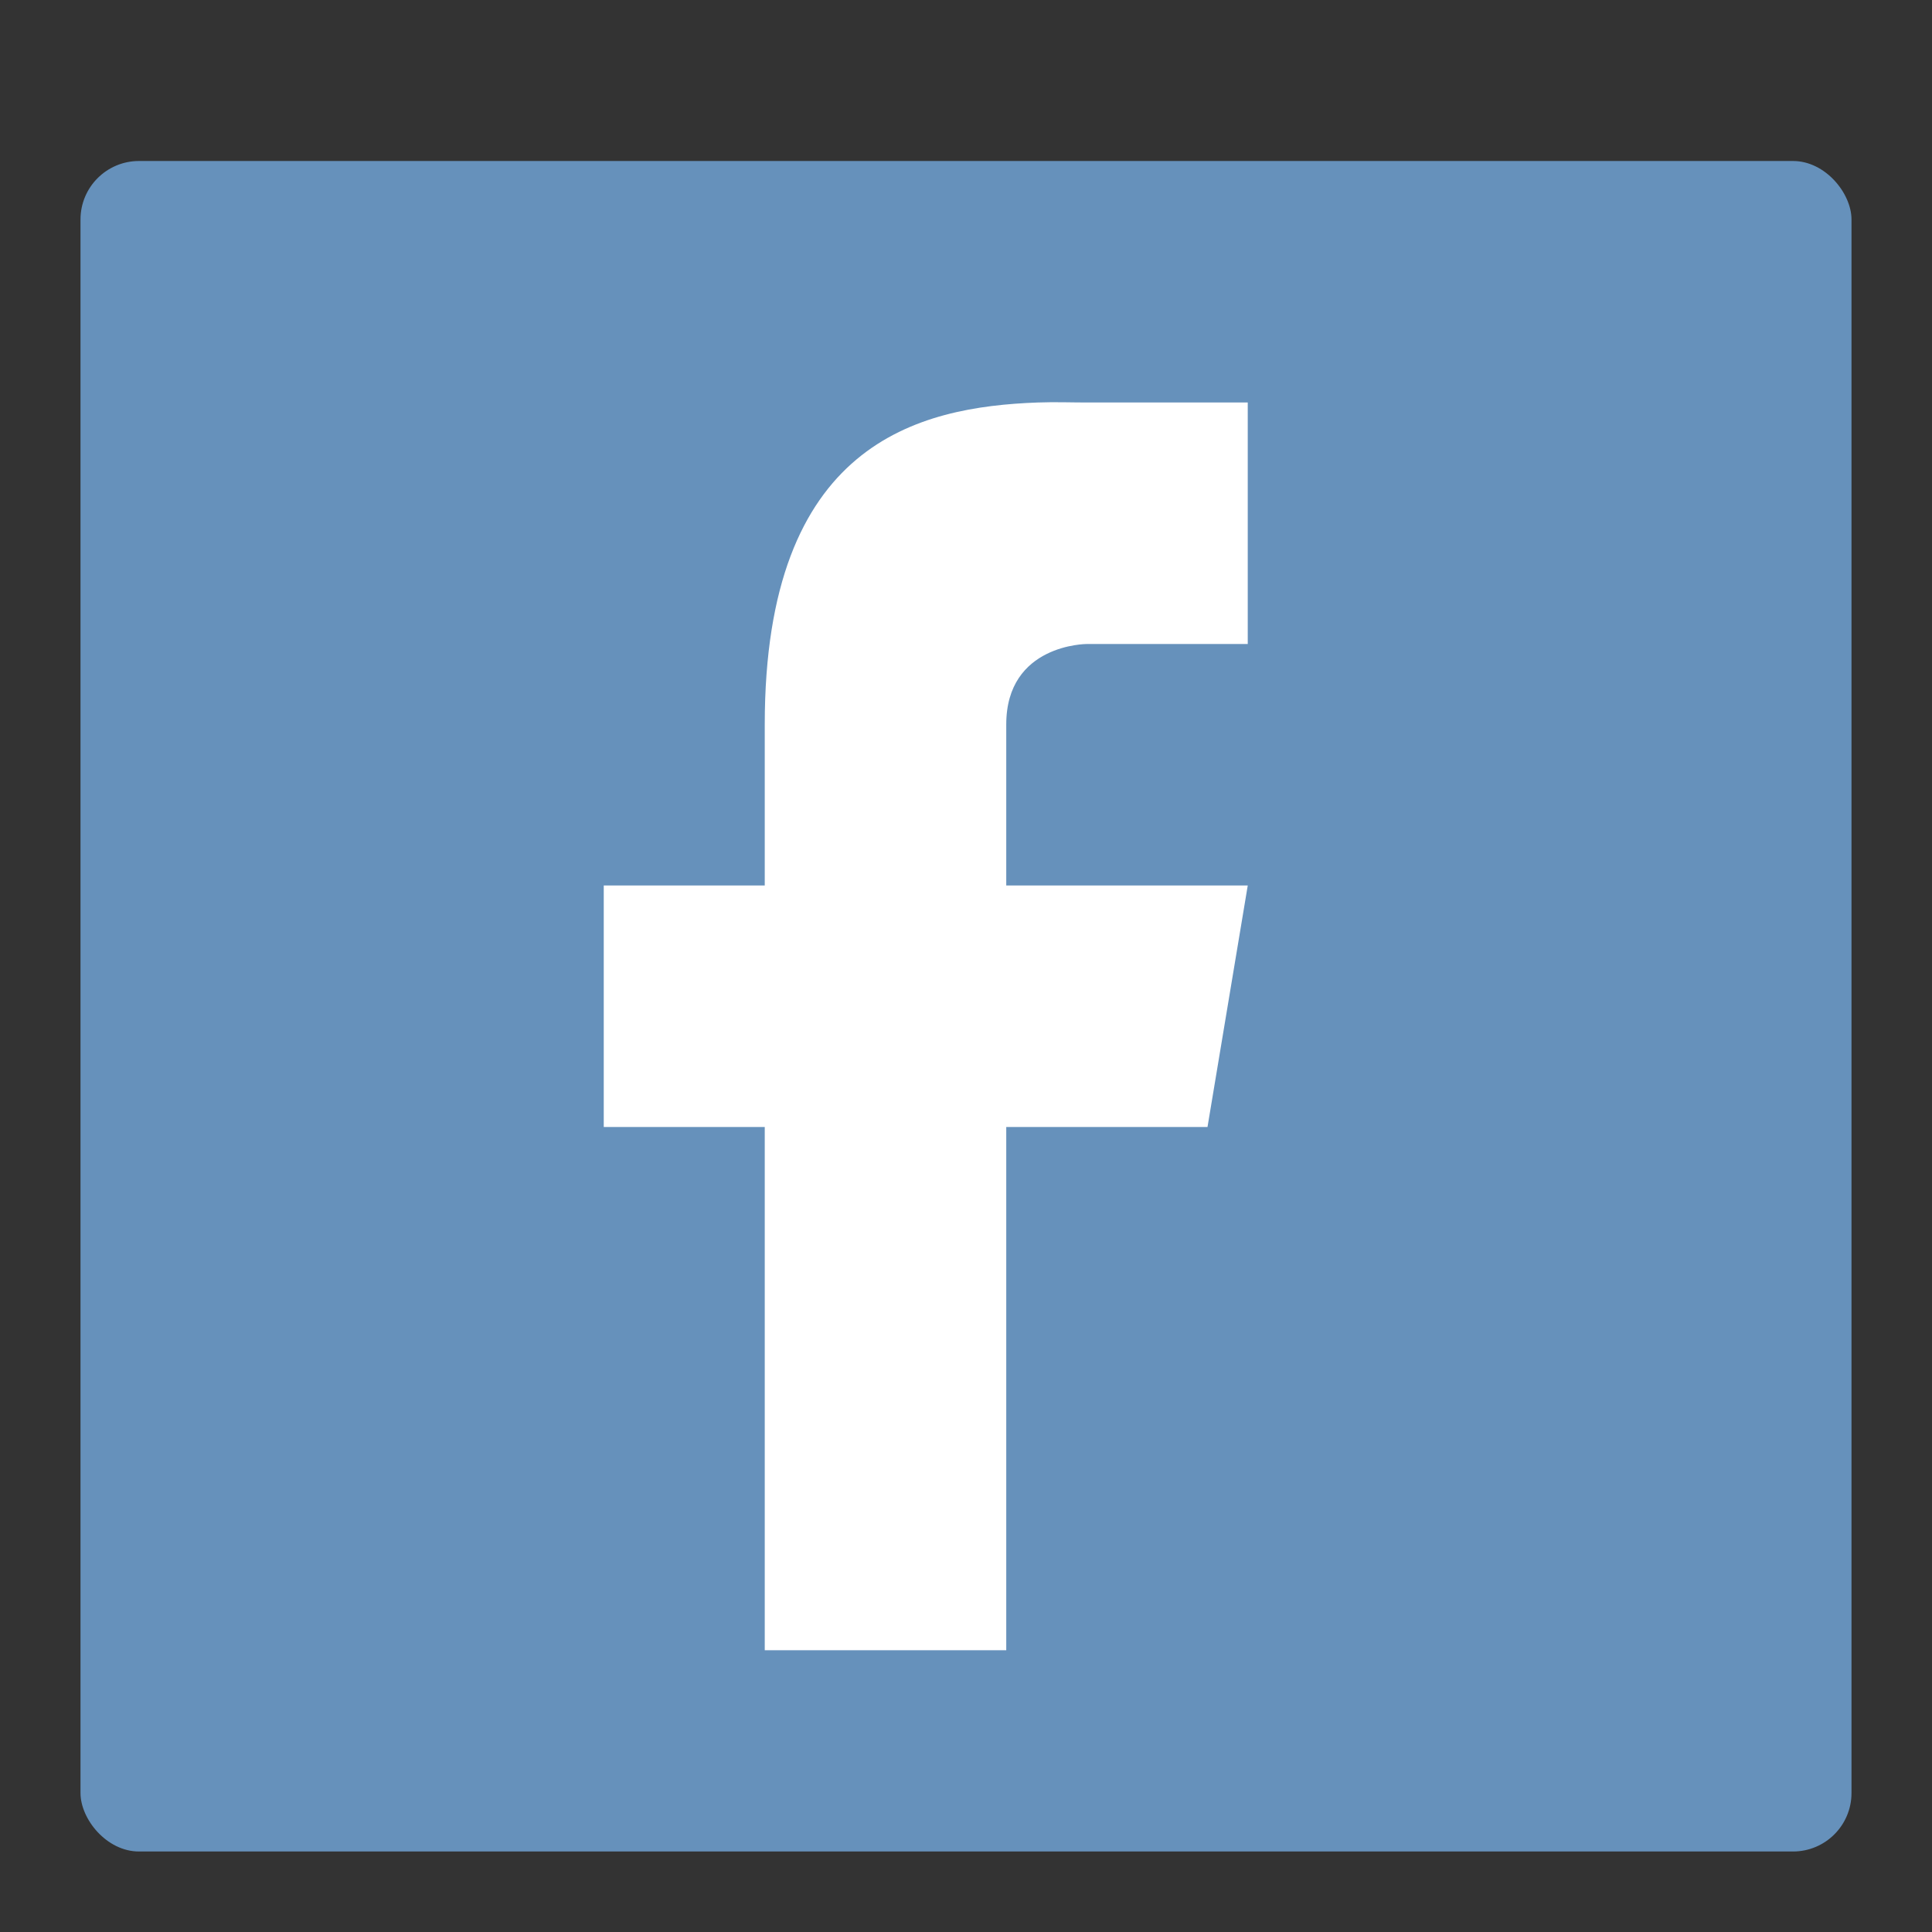
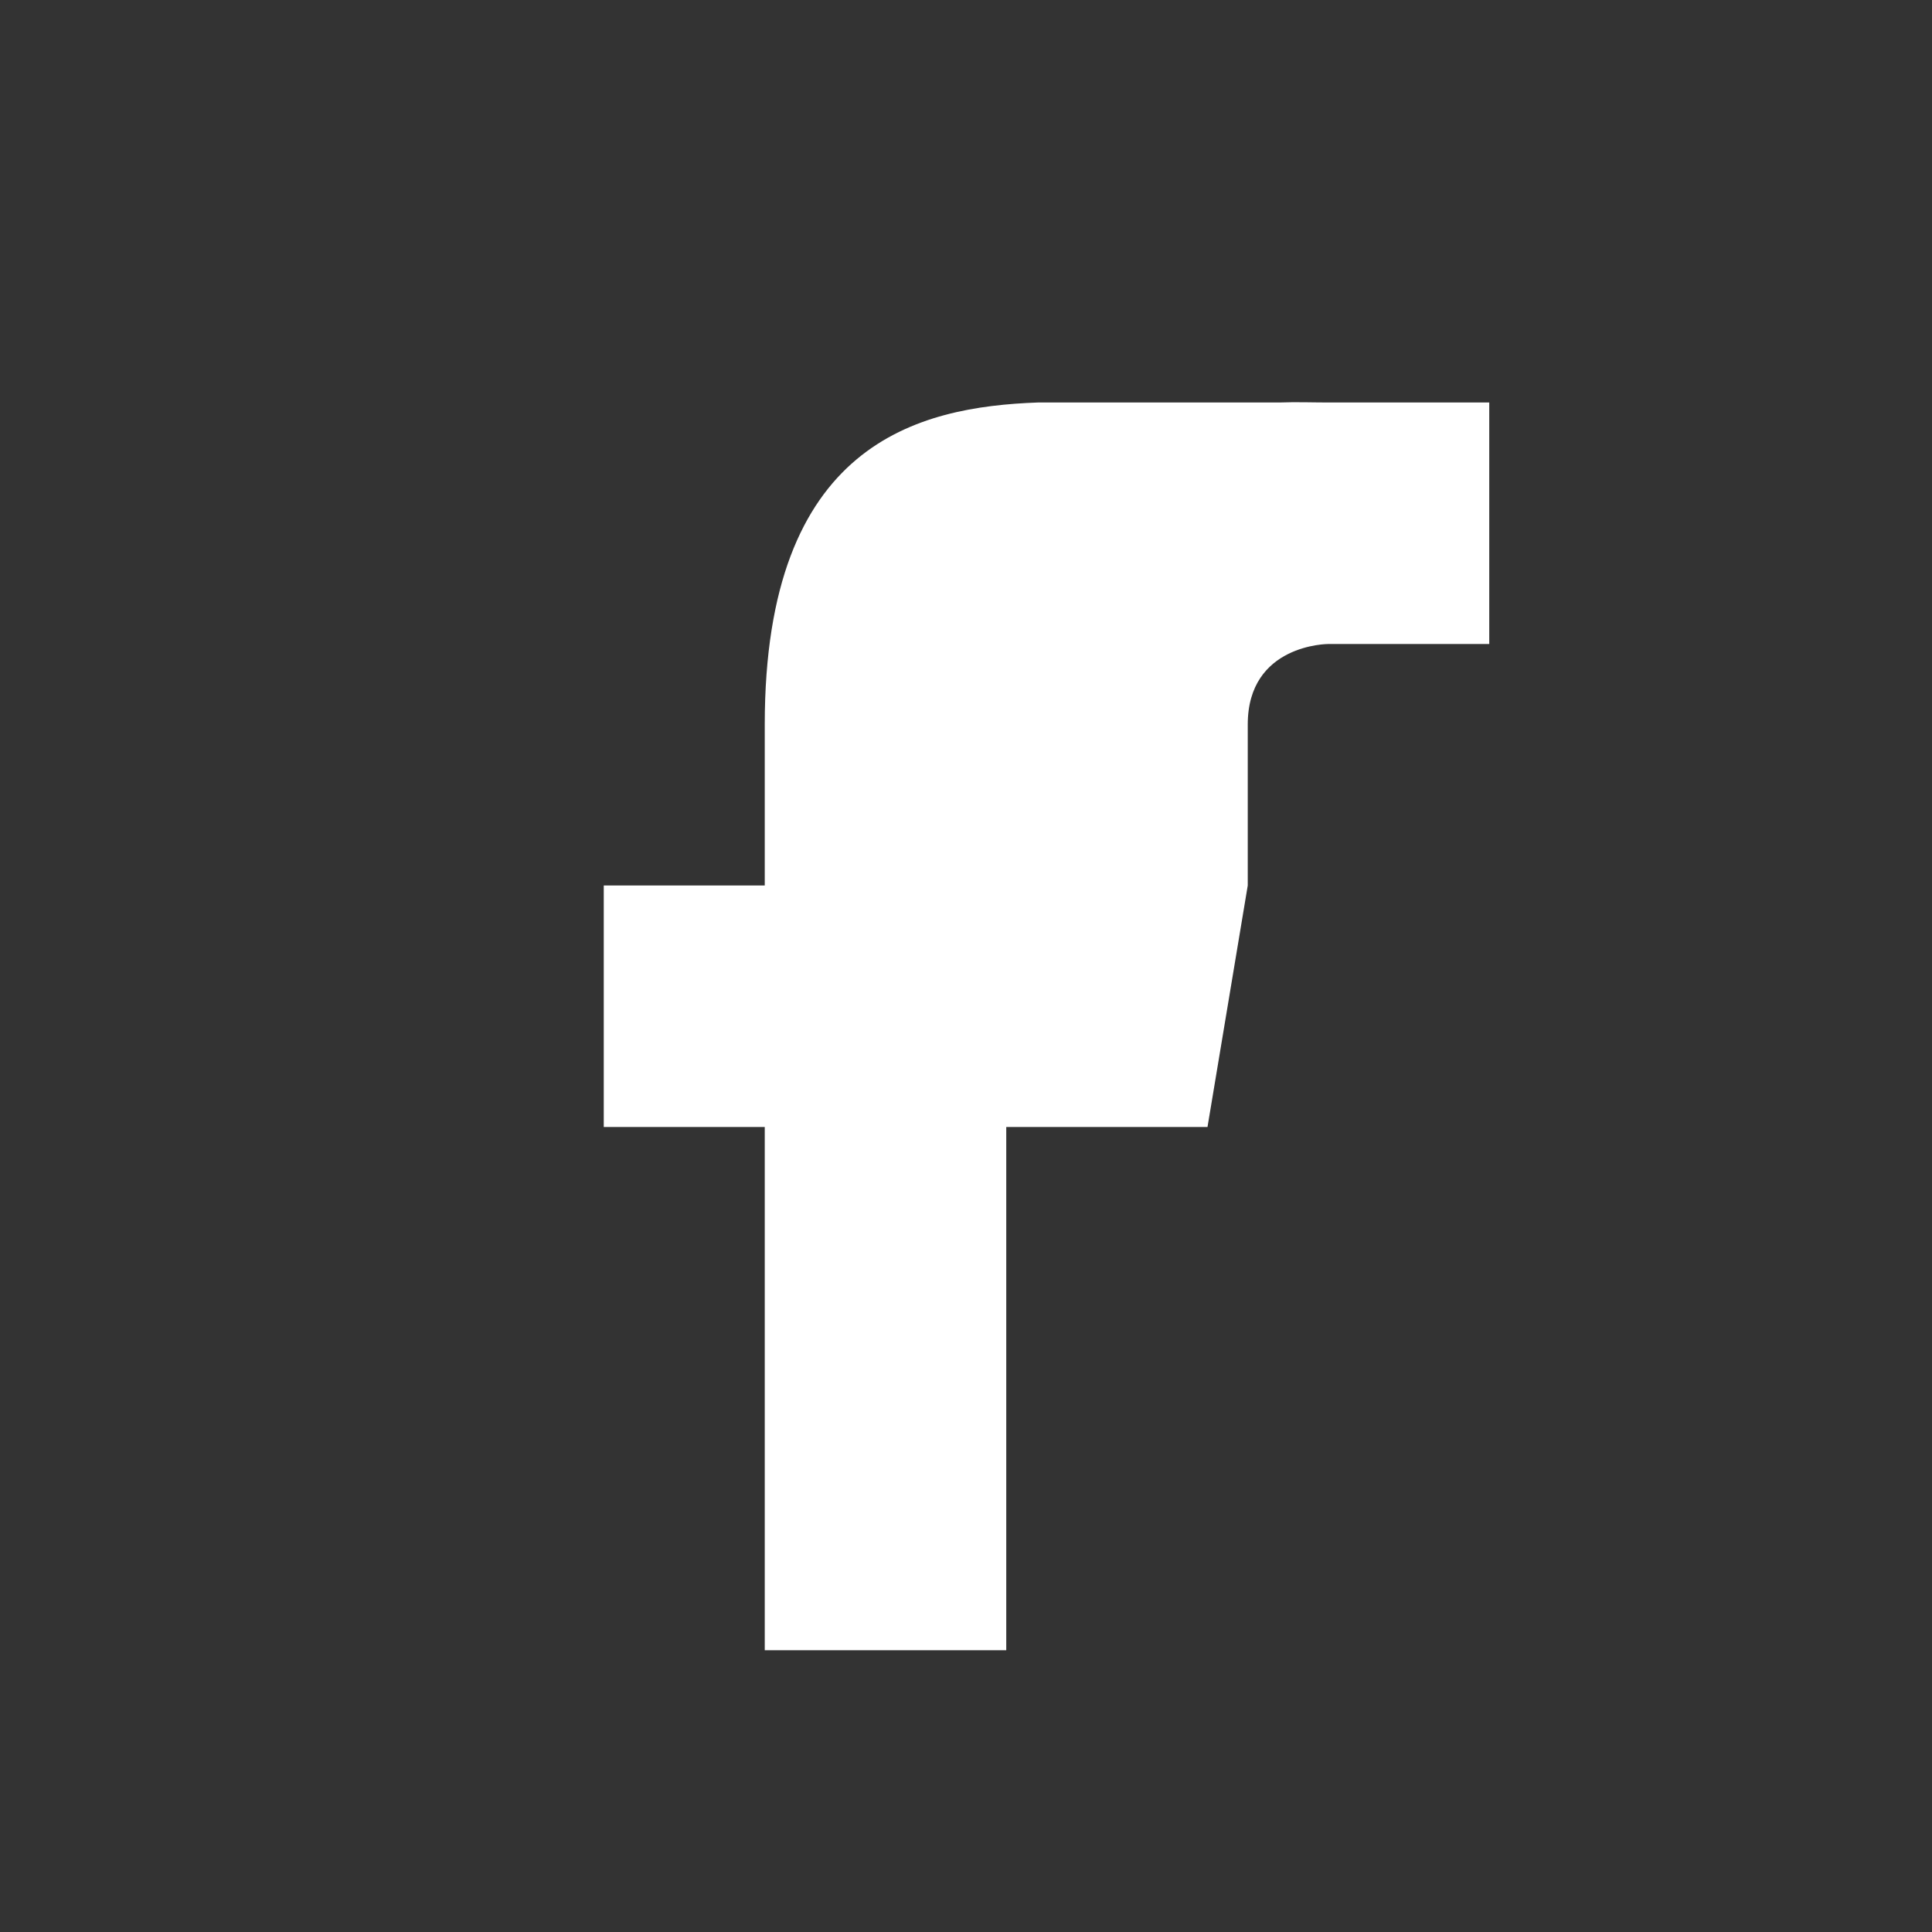
<svg xmlns="http://www.w3.org/2000/svg" height="48" width="48">
  <rect width="100%" height="100%" fill="#333333" stroke="none" />
-   <rect fill="#6691bb" height="42" ry="1.453" width="44" x="2" y="4" />
-   <path d="m25.781 10c-2.967.109-6.781 1-6.781 8v4h-4v6h4v13h6v-13h5l1-6h-6v-4c0-2 2-2 2-2h4v-6h-4c-.375 0-.795-.016-1.219 0z" fill="#fff" />
+   <path d="m25.781 10c-2.967.109-6.781 1-6.781 8v4h-4v6h4v13h6v-13h5l1-6v-4c0-2 2-2 2-2h4v-6h-4c-.375 0-.795-.016-1.219 0z" fill="#fff" />
</svg>